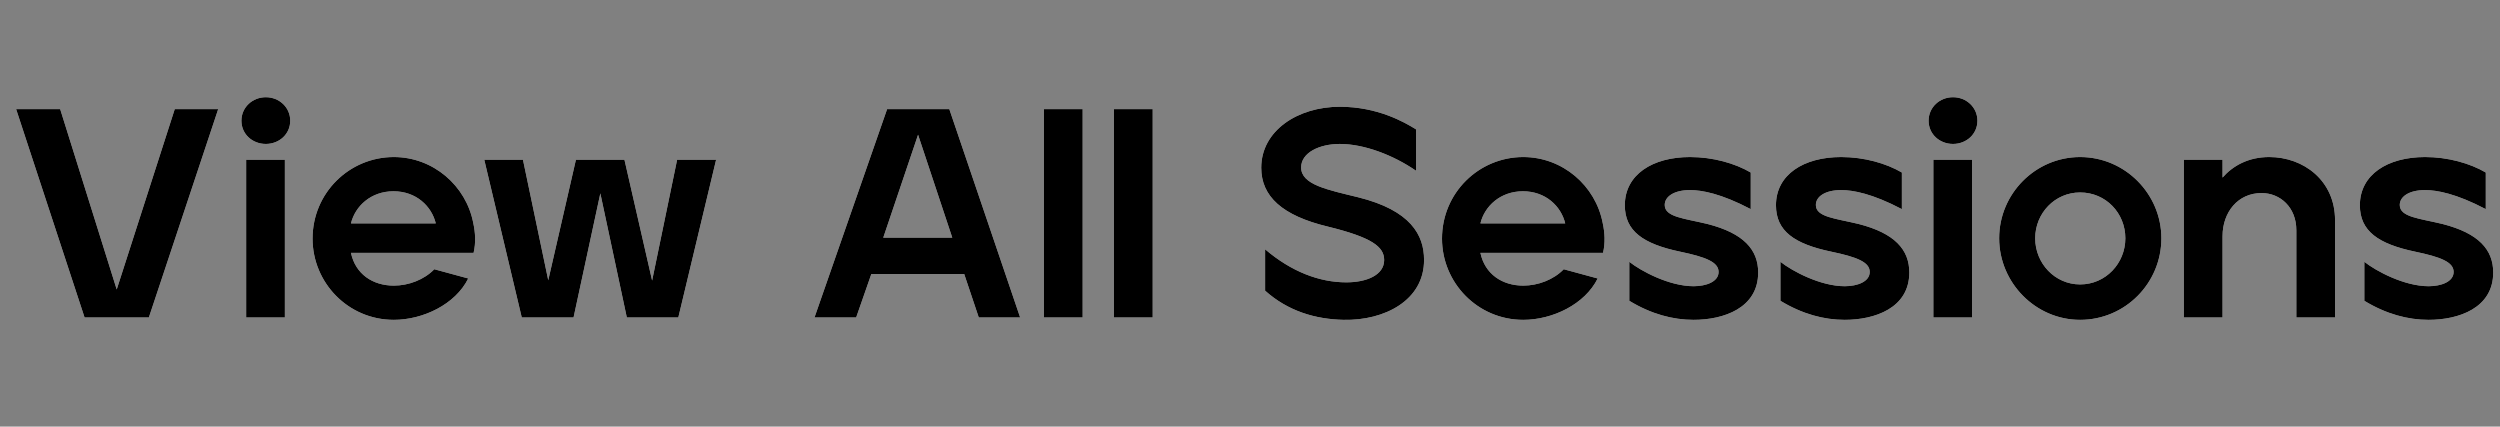
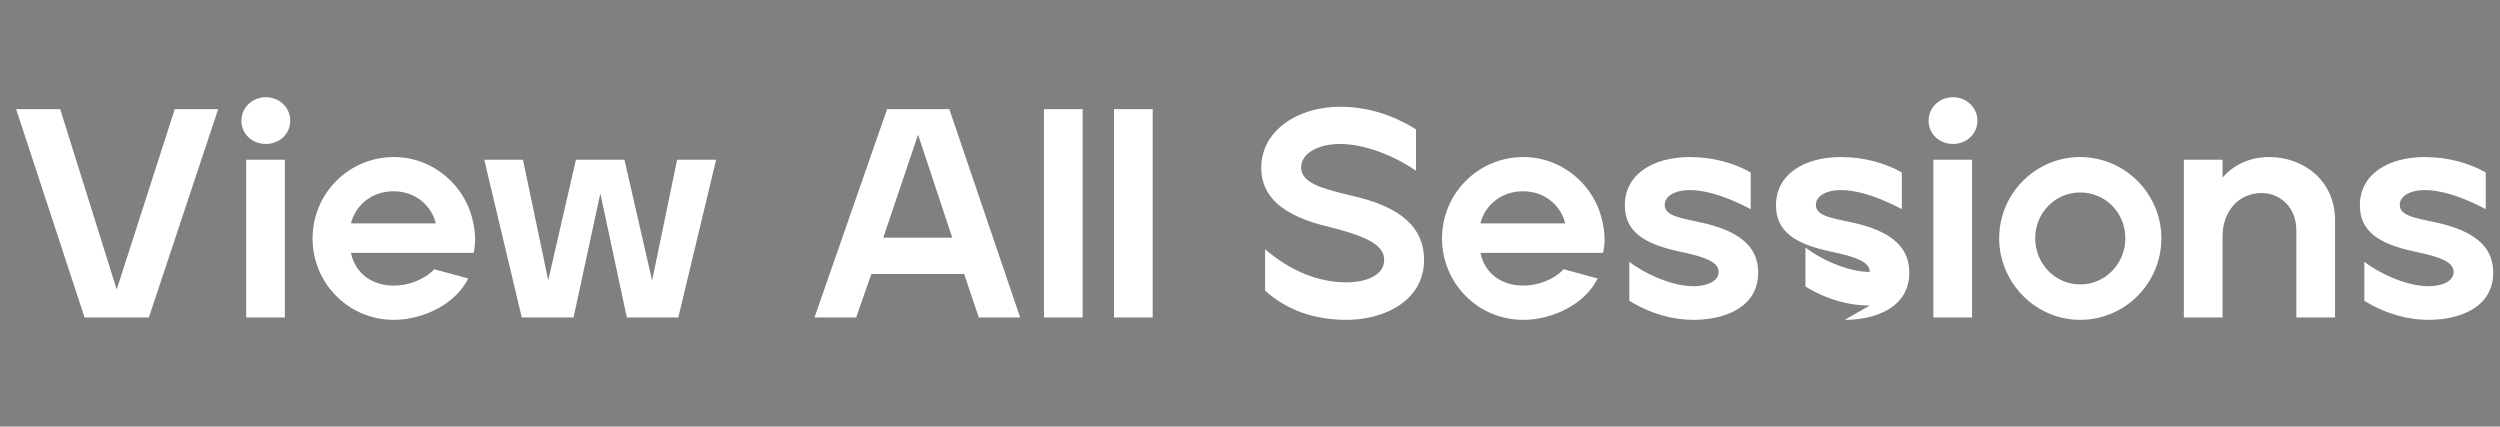
<svg xmlns="http://www.w3.org/2000/svg" width="252" height="43" fill="none">
  <rect width="100%" height="100%" fill="#808080" stroke="none" />
-   <path d="M8.525 32h6.48l6.99-21h-4.38l-5.85 18.18L6.065 11h-4.44l6.9 21Zm18.27-17.49c1.35 0 2.46-.99 2.46-2.34 0-1.35-1.11-2.37-2.46-2.37-1.35 0-2.46 1.02-2.46 2.37s1.11 2.34 2.46 2.34ZM24.814 32h3.9V16.1h-3.9V32Zm14.883.24c2.94 0 6.21-1.56 7.5-4.17l-3.42-.93c-1.02 1.05-2.58 1.65-4.08 1.65-2.13 0-3.87-1.17-4.32-3.3h12.36c.24-1.02.18-2.04-.03-3-.72-3.78-4.05-6.66-8.01-6.66-4.47 0-8.19 3.6-8.19 8.22 0 4.44 3.57 8.19 8.19 8.19Zm4.23-9.72h-8.55c.42-1.74 2.01-3.24 4.29-3.24 2.28 0 3.84 1.5 4.26 3.24ZM52.594 32h5.22l2.7-12.51L63.184 32h5.19l3.81-15.9h-3.93l-2.52 12.18-2.79-12.18h-4.89l-2.79 12.15-2.55-12.15h-3.9l3.78 15.9Zm29.507 0h4.2l1.53-4.38h9.36l1.47 4.38h4.17l-7.14-21h-6.27l-7.32 21Zm6.93-8.04 3.51-10.38 3.45 10.38h-6.96Zm16.2 8.04h3.9V11h-3.9v21Zm7.06 0h3.9V11h-3.9v21Zm23.153.24c4.08.09 8.13-1.95 8.1-6.06 0-2.46-1.32-4.98-6.66-6.3-3.06-.75-5.73-1.26-5.73-3 0-1.5 1.86-2.37 3.9-2.37 2.43 0 5.37 1.11 7.68 2.7v-4.17c-1.2-.75-3.9-2.28-7.68-2.28-4.23 0-7.92 2.4-7.92 6.15 0 2.88 2.1 4.83 6.75 5.94 4.38 1.08 5.64 2.01 5.64 3.36 0 1.53-1.8 2.25-3.81 2.25-2.73 0-5.55-1.08-8.19-3.33v4.17c2.31 2.07 5.07 2.88 7.92 2.94Zm18.101 0c2.94 0 6.21-1.56 7.5-4.17l-3.42-.93c-1.02 1.05-2.58 1.65-4.08 1.65-2.13 0-3.87-1.17-4.32-3.3h12.36c.24-1.02.18-2.04-.03-3-.72-3.78-4.05-6.66-8.01-6.66-4.47 0-8.19 3.6-8.19 8.22 0 4.44 3.57 8.19 8.19 8.19Zm4.23-9.72h-8.55c.42-1.74 2.01-3.24 4.29-3.24 2.28 0 3.84 1.5 4.26 3.24Zm12.939 9.72c3 0 6.51-1.17 6.51-4.77 0-2.31-1.47-3.96-5.1-4.89-2.34-.57-4.32-.69-4.32-1.92 0-.84.93-1.5 2.55-1.5 1.2 0 3.15.36 6.12 1.92v-3.69c-1.59-.93-3.81-1.56-6.12-1.56-3.78 0-6.57 1.77-6.57 4.86 0 2.61 1.86 3.9 5.58 4.68 2.58.54 3.87 1.05 3.87 2.04s-1.26 1.44-2.52 1.44c-2.46 0-5.31-1.53-6.48-2.46v3.93c2.22 1.35 4.41 1.92 6.48 1.92Zm15.234 0c3 0 6.51-1.17 6.51-4.77 0-2.31-1.47-3.96-5.1-4.89-2.34-.57-4.32-.69-4.32-1.92 0-.84.93-1.5 2.55-1.5 1.2 0 3.15.36 6.12 1.92v-3.69c-1.59-.93-3.81-1.56-6.12-1.56-3.78 0-6.57 1.77-6.57 4.86 0 2.61 1.86 3.9 5.58 4.68 2.58.54 3.87 1.05 3.87 2.04s-1.26 1.44-2.52 1.44c-2.46 0-5.31-1.53-6.48-2.46v3.93c2.22 1.35 4.41 1.92 6.48 1.92Zm10.915-17.73c1.35 0 2.46-.99 2.46-2.34 0-1.35-1.11-2.37-2.46-2.37-1.35 0-2.46 1.02-2.46 2.37s1.11 2.34 2.46 2.34ZM194.883 32h3.9V16.1h-3.9V32Zm14.793.24c4.53 0 8.19-3.69 8.19-8.22 0-4.47-3.66-8.19-8.19-8.19-4.5 0-8.16 3.69-8.16 8.19 0 4.47 3.66 8.22 8.16 8.22Zm0-3.57c-2.55 0-4.53-2.13-4.53-4.65 0-2.52 1.98-4.62 4.53-4.62 2.58 0 4.56 2.07 4.56 4.62 0 2.52-1.98 4.65-4.56 4.65ZM220.132 32h3.9v-8.19c0-2.43 1.56-4.35 3.93-4.35 1.89 0 3.51 1.44 3.51 3.75V32h3.9v-9.81c0-3.99-3.18-6.36-6.63-6.36-2.13 0-3.69.9-4.71 2.07v-1.8h-3.9V32Zm24.674.24c3 0 6.51-1.17 6.51-4.77 0-2.31-1.47-3.96-5.1-4.89-2.34-.57-4.32-.69-4.32-1.92 0-.84.93-1.5 2.55-1.5 1.2 0 3.15.36 6.12 1.92v-3.69c-1.59-.93-3.81-1.56-6.12-1.56-3.78 0-6.57 1.77-6.57 4.86 0 2.61 1.86 3.9 5.58 4.68 2.58.54 3.87 1.05 3.87 2.04s-1.26 1.44-2.52 1.44c-2.46 0-5.31-1.53-6.48-2.46v3.93c2.22 1.35 4.41 1.92 6.48 1.92Z" fill="#fff" />
-   <path d="M8.525 32h6.48l6.99-21h-4.38l-5.85 18.18L6.065 11h-4.44l6.9 21Zm18.27-17.49c1.35 0 2.46-.99 2.46-2.34 0-1.35-1.11-2.37-2.46-2.37-1.35 0-2.46 1.02-2.46 2.37s1.11 2.34 2.46 2.34ZM24.814 32h3.9V16.1h-3.9V32Zm14.883.24c2.94 0 6.21-1.56 7.5-4.17l-3.42-.93c-1.02 1.05-2.58 1.65-4.08 1.65-2.13 0-3.87-1.17-4.32-3.3h12.36c.24-1.02.18-2.04-.03-3-.72-3.78-4.05-6.66-8.01-6.66-4.47 0-8.19 3.6-8.19 8.22 0 4.44 3.57 8.19 8.19 8.19Zm4.23-9.72h-8.55c.42-1.74 2.01-3.24 4.29-3.24 2.28 0 3.84 1.5 4.26 3.24ZM52.594 32h5.22l2.7-12.51L63.184 32h5.19l3.81-15.9h-3.93l-2.52 12.18-2.79-12.18h-4.89l-2.79 12.15-2.55-12.15h-3.9l3.78 15.9Zm29.507 0h4.2l1.53-4.38h9.36l1.47 4.38h4.17l-7.14-21h-6.27l-7.32 21Zm6.93-8.04 3.51-10.38 3.45 10.38h-6.96Zm16.2 8.04h3.9V11h-3.9v21Zm7.06 0h3.9V11h-3.9v21Zm23.153.24c4.08.09 8.13-1.95 8.1-6.06 0-2.46-1.32-4.98-6.66-6.3-3.06-.75-5.73-1.26-5.73-3 0-1.5 1.86-2.37 3.9-2.37 2.43 0 5.37 1.11 7.68 2.7v-4.17c-1.2-.75-3.9-2.28-7.68-2.28-4.23 0-7.92 2.4-7.92 6.15 0 2.88 2.1 4.83 6.75 5.94 4.38 1.08 5.64 2.01 5.64 3.36 0 1.53-1.8 2.25-3.81 2.25-2.73 0-5.55-1.08-8.19-3.33v4.17c2.31 2.07 5.07 2.88 7.92 2.94Zm18.101 0c2.94 0 6.21-1.56 7.5-4.17l-3.42-.93c-1.02 1.05-2.58 1.65-4.08 1.65-2.13 0-3.87-1.17-4.32-3.3h12.36c.24-1.02.18-2.04-.03-3-.72-3.78-4.05-6.66-8.01-6.66-4.47 0-8.19 3.6-8.19 8.22 0 4.44 3.57 8.19 8.19 8.19Zm4.23-9.72h-8.55c.42-1.74 2.01-3.24 4.29-3.24 2.28 0 3.84 1.5 4.26 3.24Zm12.939 9.72c3 0 6.51-1.17 6.51-4.77 0-2.31-1.47-3.96-5.1-4.89-2.34-.57-4.32-.69-4.32-1.92 0-.84.93-1.5 2.55-1.5 1.2 0 3.15.36 6.12 1.92v-3.69c-1.59-.93-3.81-1.56-6.12-1.56-3.78 0-6.57 1.77-6.57 4.86 0 2.61 1.86 3.9 5.58 4.68 2.58.54 3.87 1.05 3.87 2.04s-1.26 1.44-2.52 1.44c-2.46 0-5.31-1.53-6.48-2.46v3.93c2.22 1.35 4.41 1.92 6.48 1.92Zm15.234 0c3 0 6.51-1.17 6.51-4.77 0-2.31-1.47-3.96-5.1-4.89-2.34-.57-4.32-.69-4.32-1.92 0-.84.93-1.5 2.55-1.5 1.2 0 3.15.36 6.12 1.92v-3.69c-1.59-.93-3.81-1.56-6.12-1.56-3.78 0-6.57 1.77-6.57 4.86 0 2.61 1.86 3.9 5.58 4.68 2.58.54 3.87 1.05 3.87 2.04s-1.26 1.44-2.52 1.44c-2.46 0-5.31-1.53-6.48-2.46v3.93c2.22 1.35 4.41 1.92 6.48 1.92Zm10.915-17.73c1.35 0 2.46-.99 2.46-2.34 0-1.35-1.11-2.37-2.46-2.37-1.35 0-2.46 1.02-2.46 2.37s1.11 2.34 2.46 2.34ZM194.883 32h3.9V16.1h-3.9V32Zm14.793.24c4.53 0 8.19-3.69 8.19-8.22 0-4.47-3.66-8.19-8.19-8.19-4.5 0-8.16 3.69-8.16 8.19 0 4.47 3.66 8.22 8.16 8.22Zm0-3.57c-2.55 0-4.53-2.13-4.53-4.65 0-2.52 1.98-4.62 4.53-4.62 2.58 0 4.56 2.07 4.56 4.62 0 2.52-1.98 4.65-4.56 4.65ZM220.132 32h3.9v-8.19c0-2.43 1.56-4.35 3.93-4.35 1.89 0 3.51 1.44 3.51 3.75V32h3.9v-9.81c0-3.99-3.18-6.36-6.63-6.36-2.13 0-3.69.9-4.71 2.07v-1.8h-3.9V32Zm24.674.24c3 0 6.51-1.17 6.51-4.77 0-2.31-1.47-3.96-5.1-4.89-2.34-.57-4.32-.69-4.32-1.92 0-.84.93-1.5 2.55-1.5 1.2 0 3.15.36 6.12 1.92v-3.69c-1.59-.93-3.81-1.56-6.12-1.56-3.78 0-6.57 1.77-6.57 4.86 0 2.61 1.86 3.9 5.58 4.68 2.58.54 3.87 1.05 3.87 2.04s-1.26 1.44-2.52 1.44c-2.46 0-5.31-1.53-6.48-2.46v3.93c2.22 1.35 4.41 1.92 6.48 1.92Z" fill="#000" />
+   <path d="M8.525 32h6.48l6.99-21h-4.38l-5.85 18.18L6.065 11h-4.44l6.9 21Zm18.27-17.49c1.35 0 2.46-.99 2.46-2.34 0-1.35-1.11-2.37-2.46-2.37-1.35 0-2.46 1.02-2.46 2.37s1.11 2.34 2.46 2.34ZM24.814 32h3.9V16.1h-3.9V32Zm14.883.24c2.94 0 6.21-1.56 7.5-4.17l-3.42-.93c-1.02 1.05-2.58 1.65-4.08 1.65-2.13 0-3.87-1.17-4.32-3.3h12.36c.24-1.02.18-2.04-.03-3-.72-3.78-4.05-6.66-8.01-6.66-4.47 0-8.19 3.6-8.19 8.22 0 4.44 3.57 8.19 8.19 8.19Zm4.23-9.72h-8.55c.42-1.74 2.01-3.24 4.29-3.24 2.28 0 3.84 1.5 4.26 3.24ZM52.594 32h5.22l2.7-12.51L63.184 32h5.19l3.81-15.9h-3.93l-2.52 12.18-2.79-12.18h-4.89l-2.79 12.15-2.55-12.15h-3.9l3.78 15.9Zm29.507 0h4.2l1.53-4.38h9.36l1.47 4.38h4.17l-7.14-21h-6.27l-7.32 21Zm6.93-8.04 3.51-10.38 3.45 10.38h-6.96Zm16.2 8.04h3.9V11h-3.9v21Zm7.06 0h3.9V11h-3.9v21Zm23.153.24c4.08.09 8.13-1.95 8.1-6.06 0-2.46-1.32-4.98-6.66-6.3-3.06-.75-5.73-1.26-5.73-3 0-1.5 1.86-2.37 3.9-2.37 2.43 0 5.37 1.11 7.68 2.7v-4.17c-1.2-.75-3.9-2.28-7.68-2.28-4.23 0-7.92 2.4-7.92 6.15 0 2.88 2.1 4.83 6.75 5.94 4.38 1.08 5.64 2.01 5.64 3.36 0 1.53-1.8 2.25-3.81 2.25-2.73 0-5.55-1.08-8.19-3.33v4.17c2.31 2.07 5.07 2.88 7.92 2.94Zm18.101 0c2.94 0 6.21-1.56 7.5-4.17l-3.42-.93c-1.02 1.05-2.58 1.65-4.08 1.65-2.13 0-3.87-1.17-4.32-3.3h12.36c.24-1.02.18-2.04-.03-3-.72-3.78-4.05-6.66-8.01-6.66-4.47 0-8.19 3.6-8.19 8.22 0 4.44 3.57 8.19 8.19 8.19Zm4.23-9.72h-8.55c.42-1.74 2.01-3.24 4.29-3.24 2.28 0 3.84 1.5 4.26 3.24Zm12.939 9.72c3 0 6.51-1.17 6.51-4.77 0-2.31-1.47-3.96-5.1-4.89-2.34-.57-4.32-.69-4.32-1.92 0-.84.93-1.5 2.55-1.5 1.2 0 3.15.36 6.12 1.92v-3.69c-1.59-.93-3.81-1.56-6.12-1.56-3.78 0-6.57 1.77-6.57 4.86 0 2.61 1.86 3.9 5.58 4.68 2.58.54 3.87 1.05 3.87 2.04s-1.26 1.44-2.52 1.44c-2.46 0-5.31-1.53-6.48-2.46v3.93c2.22 1.35 4.41 1.92 6.48 1.92Zm15.234 0c3 0 6.51-1.17 6.51-4.77 0-2.31-1.47-3.96-5.1-4.89-2.34-.57-4.32-.69-4.32-1.92 0-.84.93-1.5 2.55-1.5 1.2 0 3.15.36 6.12 1.92v-3.69c-1.59-.93-3.81-1.56-6.12-1.56-3.78 0-6.57 1.77-6.57 4.86 0 2.61 1.86 3.9 5.58 4.68 2.58.54 3.87 1.05 3.87 2.04c-2.46 0-5.31-1.53-6.48-2.46v3.93c2.22 1.35 4.41 1.92 6.48 1.92Zm10.915-17.73c1.35 0 2.46-.99 2.46-2.34 0-1.35-1.11-2.37-2.46-2.37-1.35 0-2.46 1.02-2.46 2.37s1.11 2.34 2.46 2.34ZM194.883 32h3.9V16.1h-3.9V32Zm14.793.24c4.53 0 8.19-3.69 8.19-8.22 0-4.47-3.66-8.19-8.19-8.19-4.5 0-8.16 3.69-8.16 8.19 0 4.47 3.66 8.22 8.16 8.22Zm0-3.57c-2.55 0-4.53-2.13-4.53-4.65 0-2.52 1.98-4.62 4.53-4.62 2.58 0 4.56 2.07 4.56 4.62 0 2.52-1.98 4.65-4.56 4.65ZM220.132 32h3.9v-8.19c0-2.43 1.56-4.35 3.93-4.35 1.89 0 3.51 1.44 3.51 3.75V32h3.9v-9.81c0-3.99-3.18-6.36-6.63-6.36-2.13 0-3.69.9-4.71 2.07v-1.8h-3.9V32Zm24.674.24c3 0 6.51-1.17 6.51-4.77 0-2.31-1.47-3.96-5.1-4.89-2.34-.57-4.32-.69-4.32-1.92 0-.84.93-1.5 2.55-1.5 1.2 0 3.15.36 6.12 1.92v-3.69c-1.59-.93-3.81-1.56-6.12-1.56-3.78 0-6.57 1.77-6.57 4.86 0 2.61 1.86 3.9 5.58 4.68 2.58.54 3.87 1.05 3.87 2.04s-1.26 1.44-2.52 1.44c-2.46 0-5.31-1.53-6.48-2.46v3.93c2.22 1.35 4.41 1.92 6.48 1.92Z" fill="#fff" />
</svg>